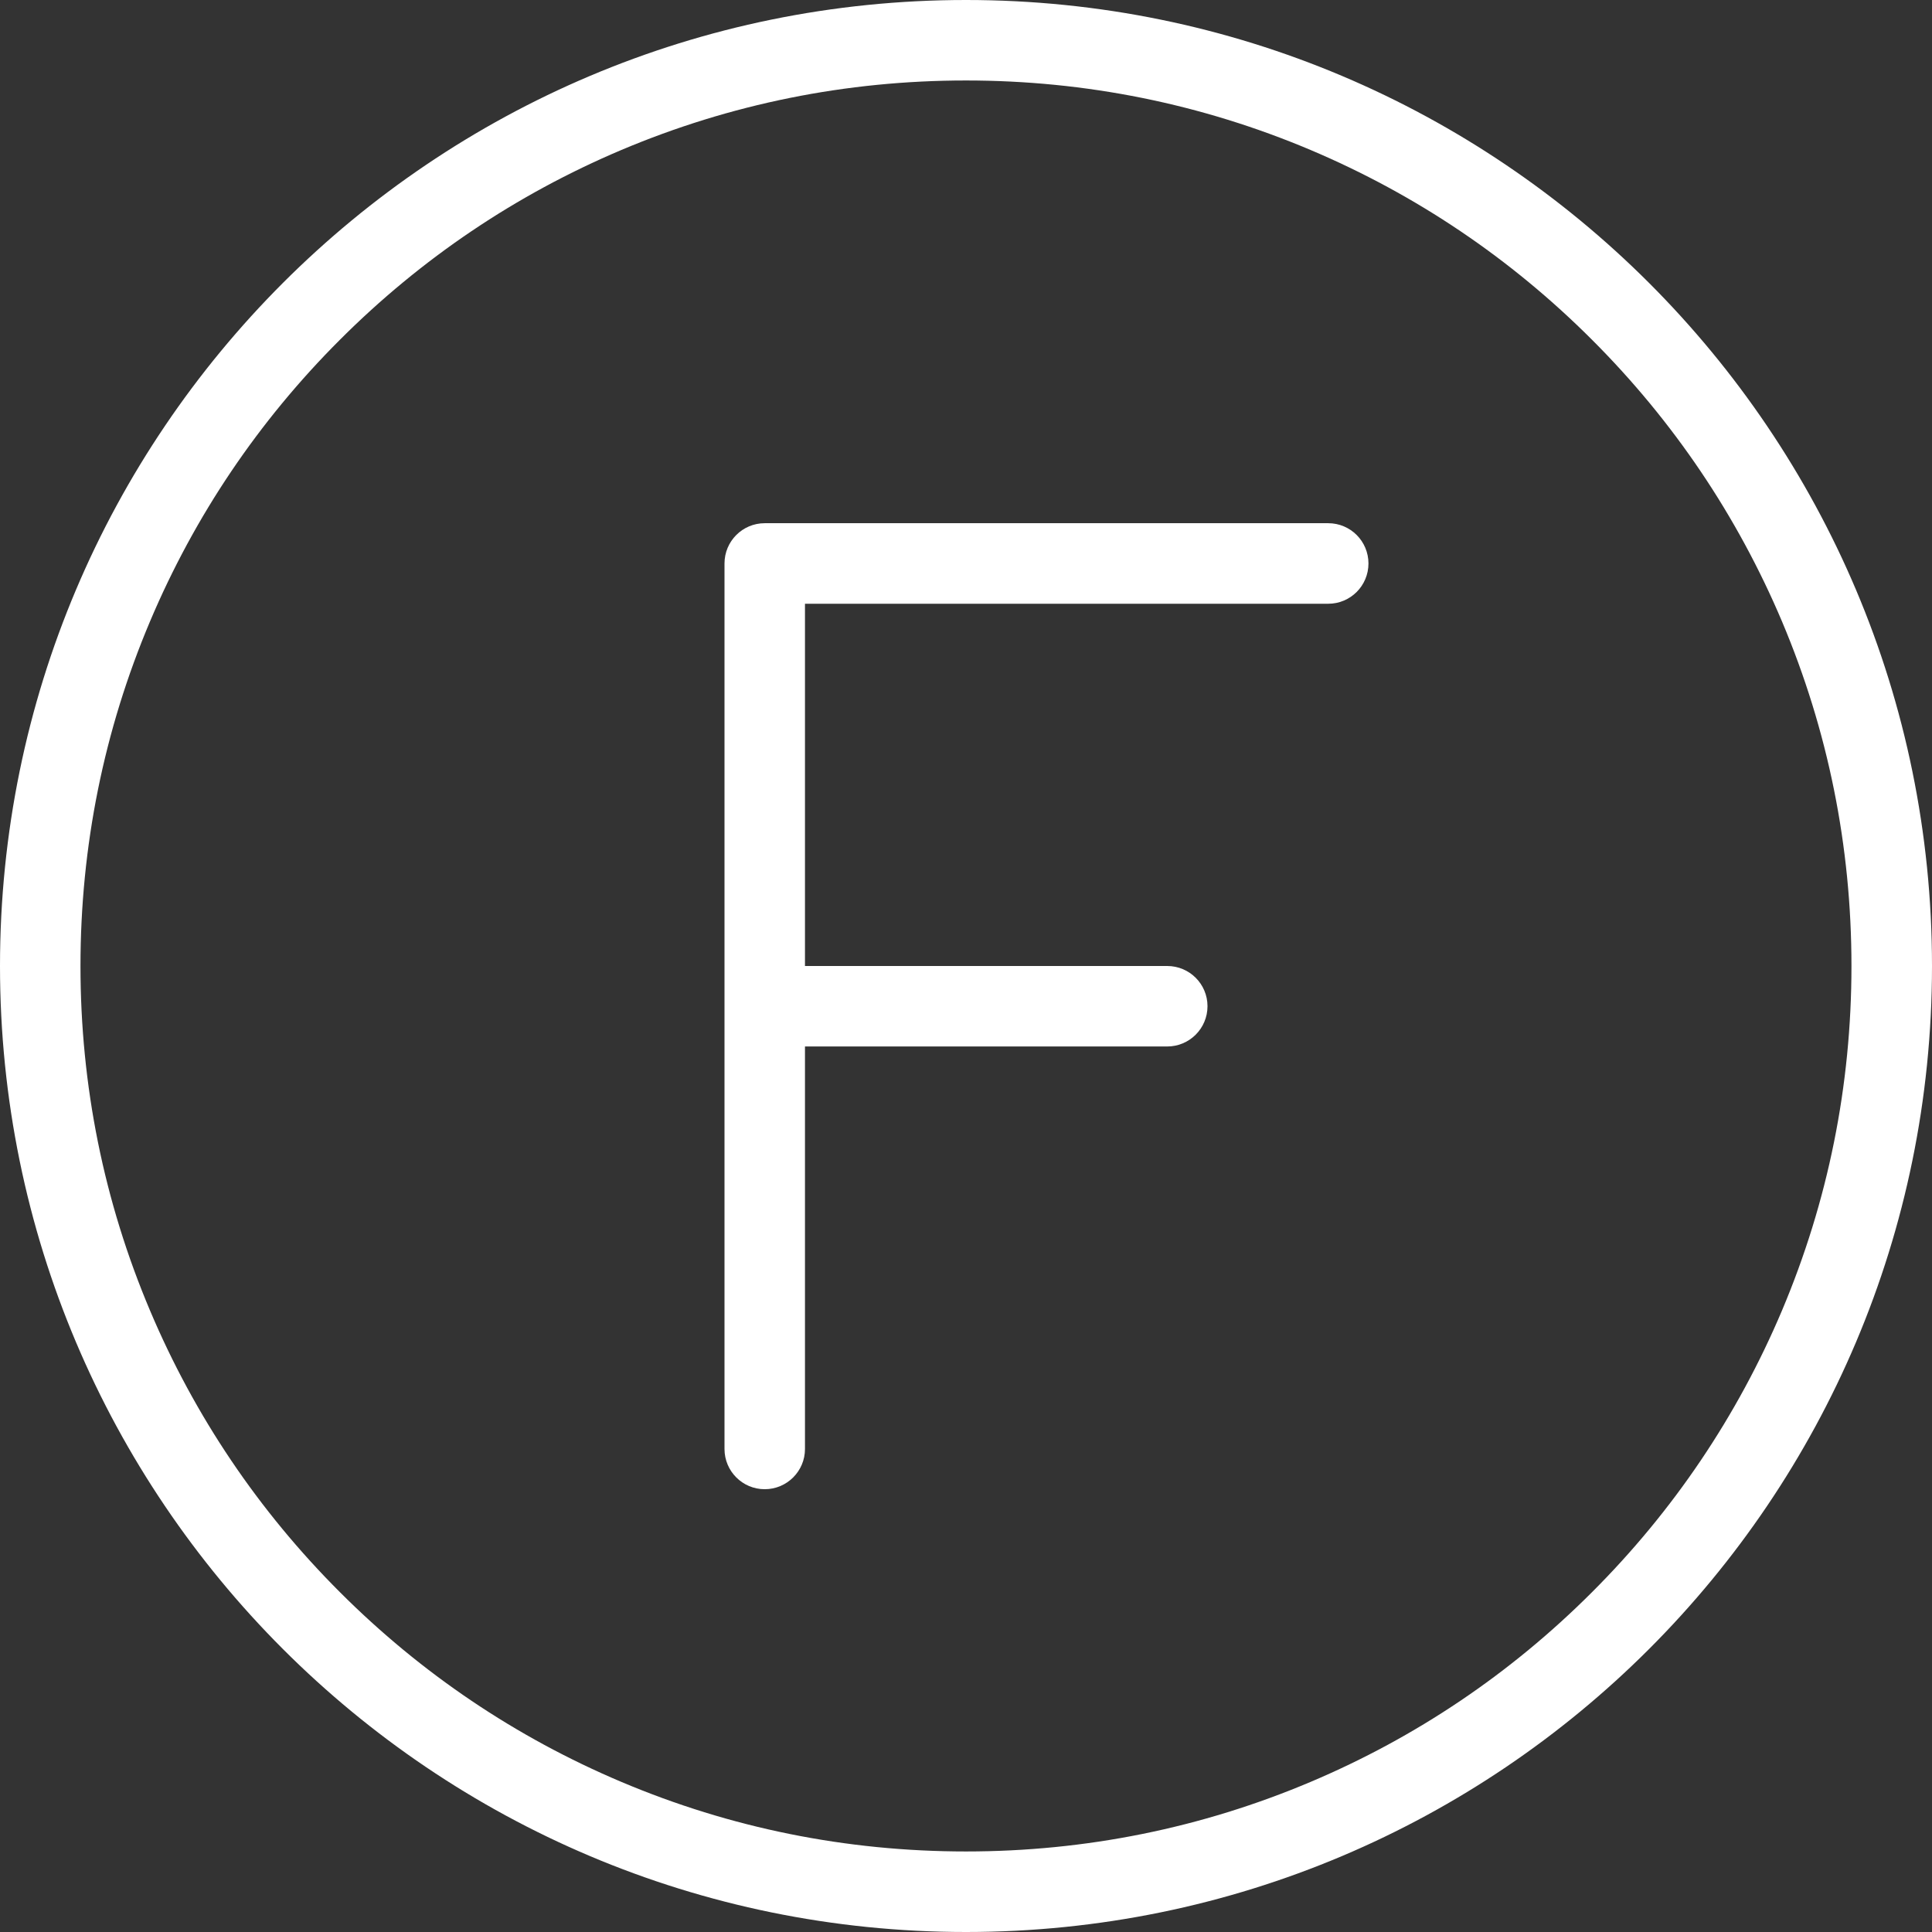
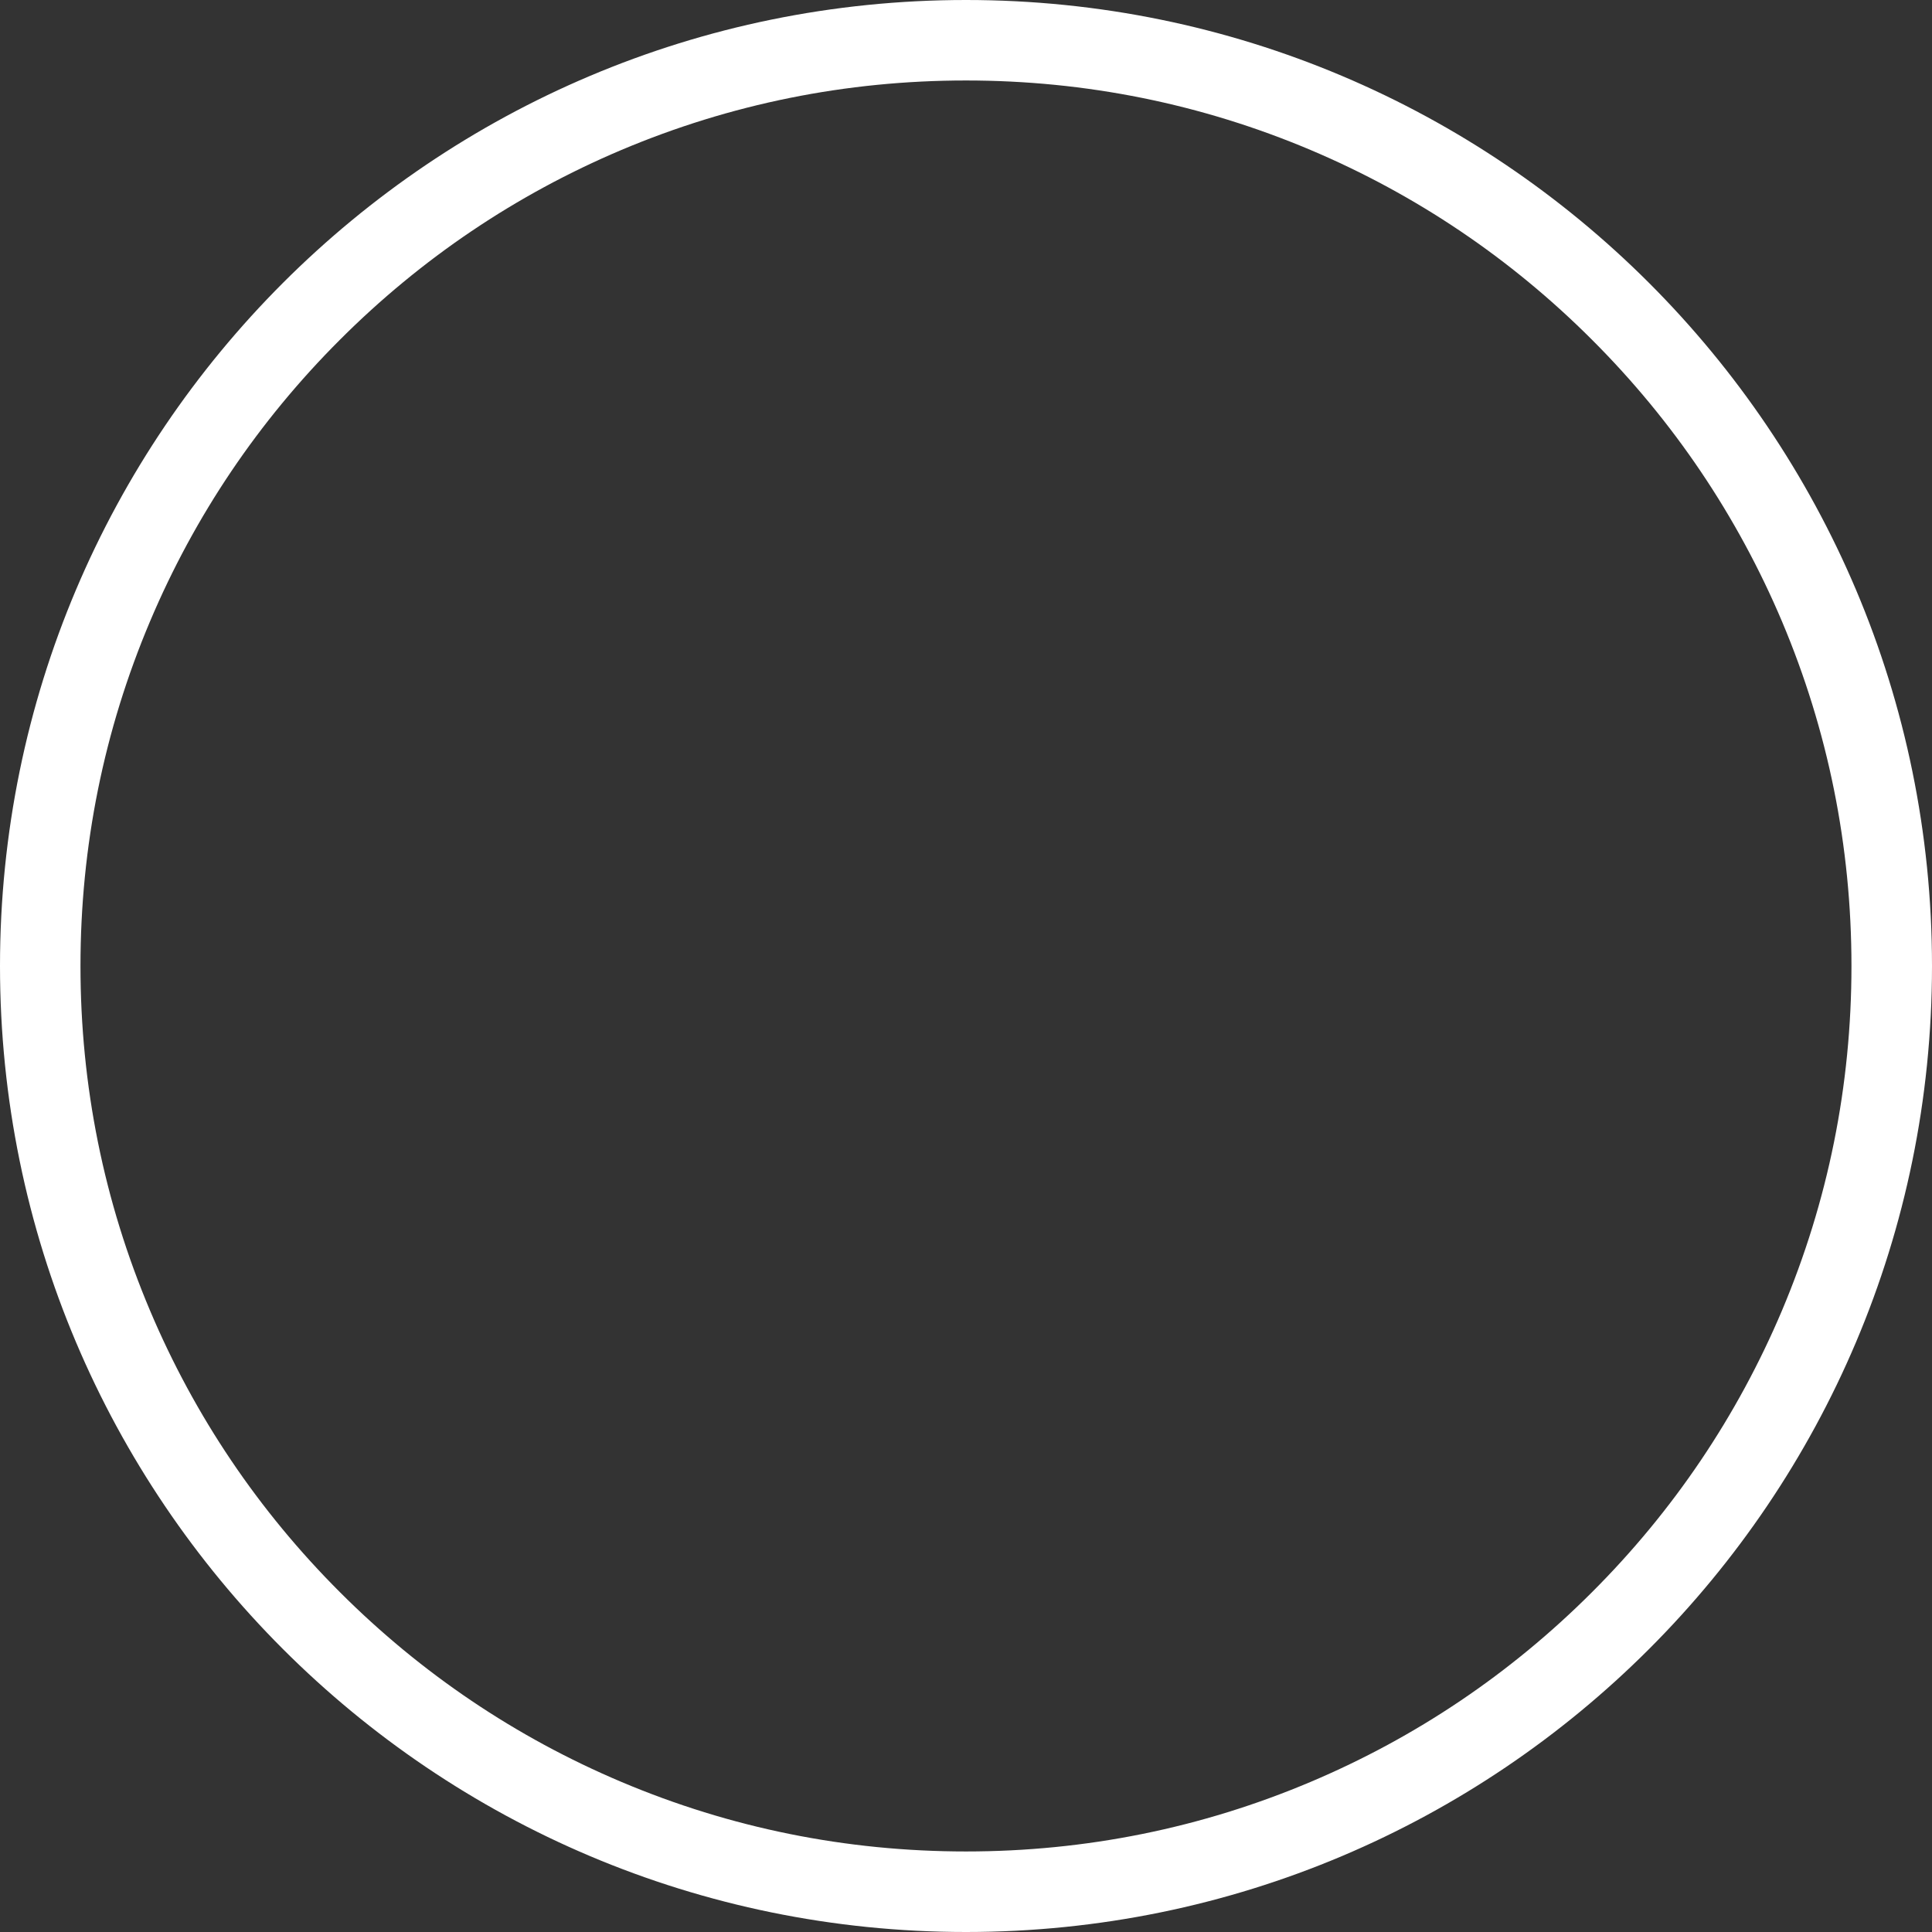
<svg xmlns="http://www.w3.org/2000/svg" version="1.1" id="Layer_1" x="0px" y="0px" viewBox="0 0 512 512" style="enable-background:new 0 0 512 512;" xml:space="preserve">
  <rect x="0" y="0" width="512" height="512" fill="#333333" stroke="none" />
  <g>
    <g>
      <path d="M256,0C114.609,0,0,114.609,0,256c0,141.375,114.609,256,256,256c141.375,0,256-114.625,256-256 C512,114.609,397.375,0,256,0z M421.922,421.922c-21.547,21.562-46.656,38.484-74.594,50.297 c-28.922,12.234-59.641,18.438-91.328,18.438c-31.703,0-62.422-6.203-91.344-18.438c-27.938-11.812-53.047-28.734-74.594-50.297 c-21.562-21.547-38.484-46.656-50.297-74.594C27.531,318.406,21.328,287.688,21.328,256c0-31.703,6.203-62.422,18.438-91.344 c11.812-27.938,28.734-53.047,50.297-74.594C111.61,68.5,136.719,51.578,164.657,39.75c28.921-12.219,59.64-18.422,91.343-18.422 c31.688,0,62.406,6.203,91.328,18.422c27.938,11.828,53.047,28.75,74.594,50.312c21.562,21.547,38.484,46.656,50.312,74.594 c12.219,28.922,18.422,59.641,18.422,91.344c0,31.688-6.203,62.406-18.422,91.328 C460.406,375.266,443.484,400.375,421.922,421.922z" fill="#000000" style="fill: rgb(255, 255, 255);" />
    </g>
  </g>
  <g>
    <g>
-       <path d="M352,138.656H202.656c-5.891,0-10.656,4.781-10.656,10.672v234.656c0,0,0,0,0,0.016c0,5.875,4.766,10.656,10.656,10.656 s10.672-4.781,10.672-10.656V277.328h96c5.891,0,10.672-4.781,10.672-10.672S315.219,256,309.328,256h-96v-96H352 c5.891,0,10.656-4.781,10.656-10.672S357.891,138.656,352,138.656z" fill="#000000" style="fill: rgb(255, 255, 255);" />
-     </g>
+       </g>
  </g>
</svg>